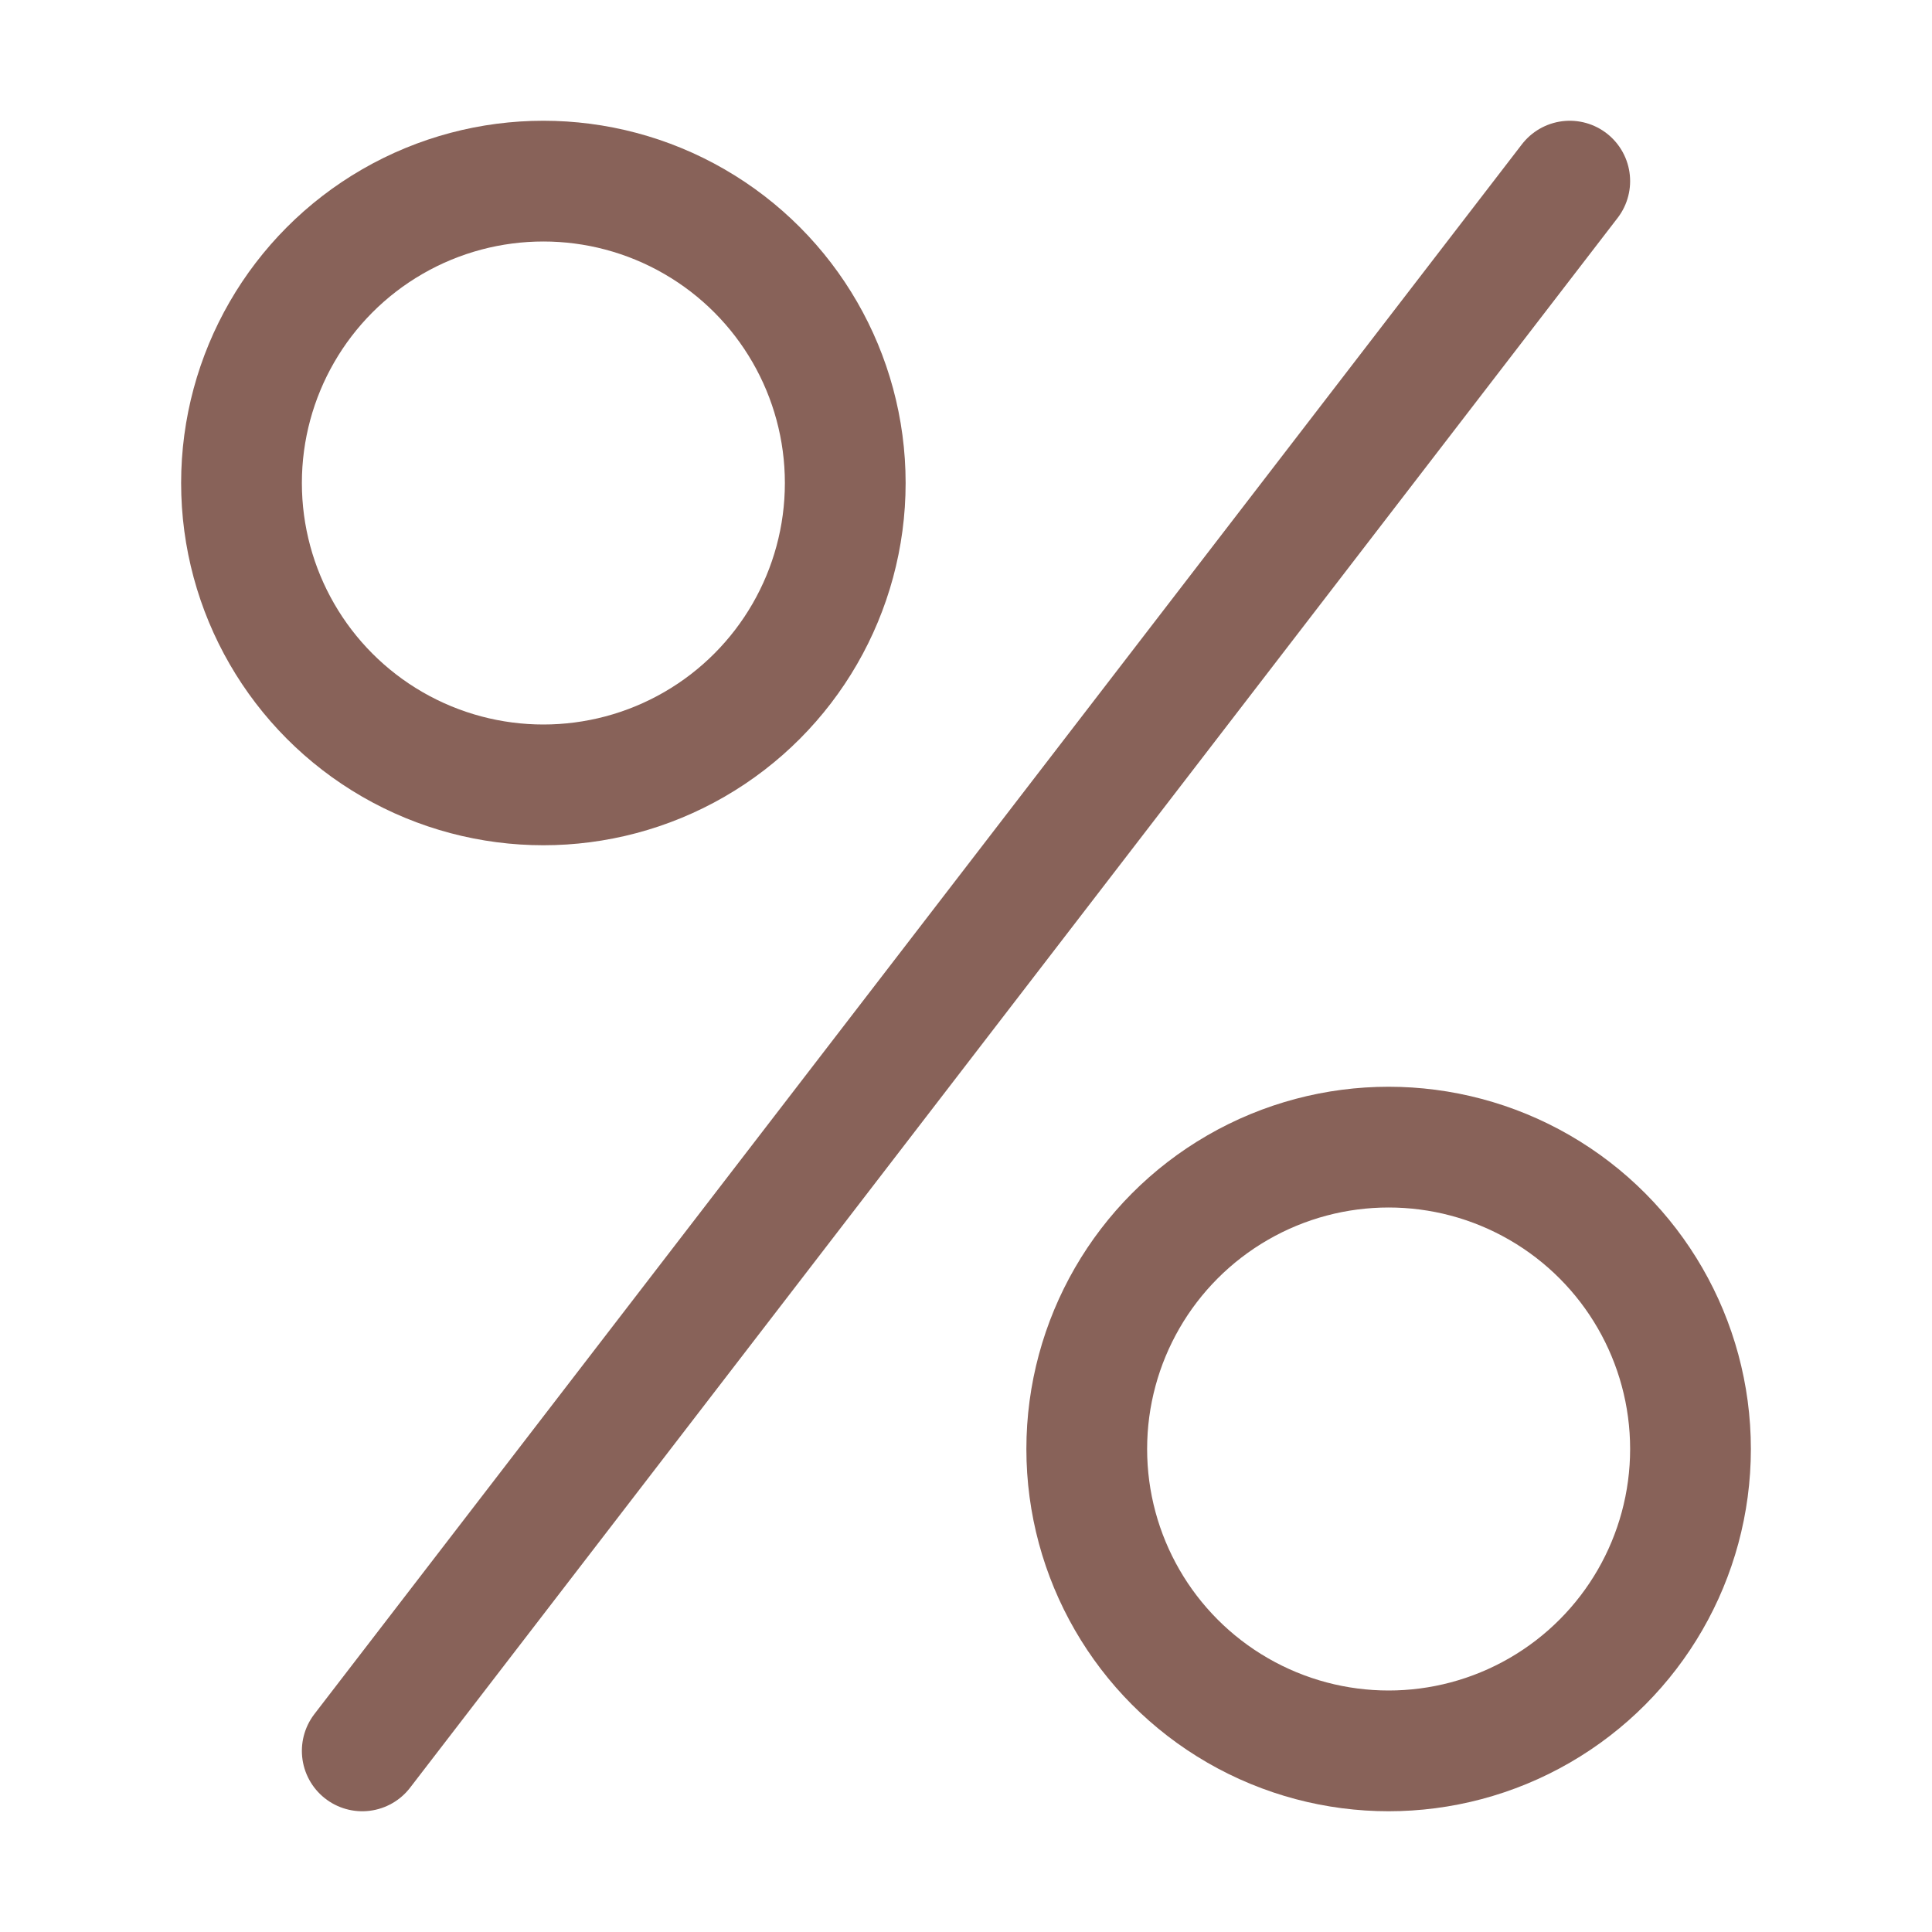
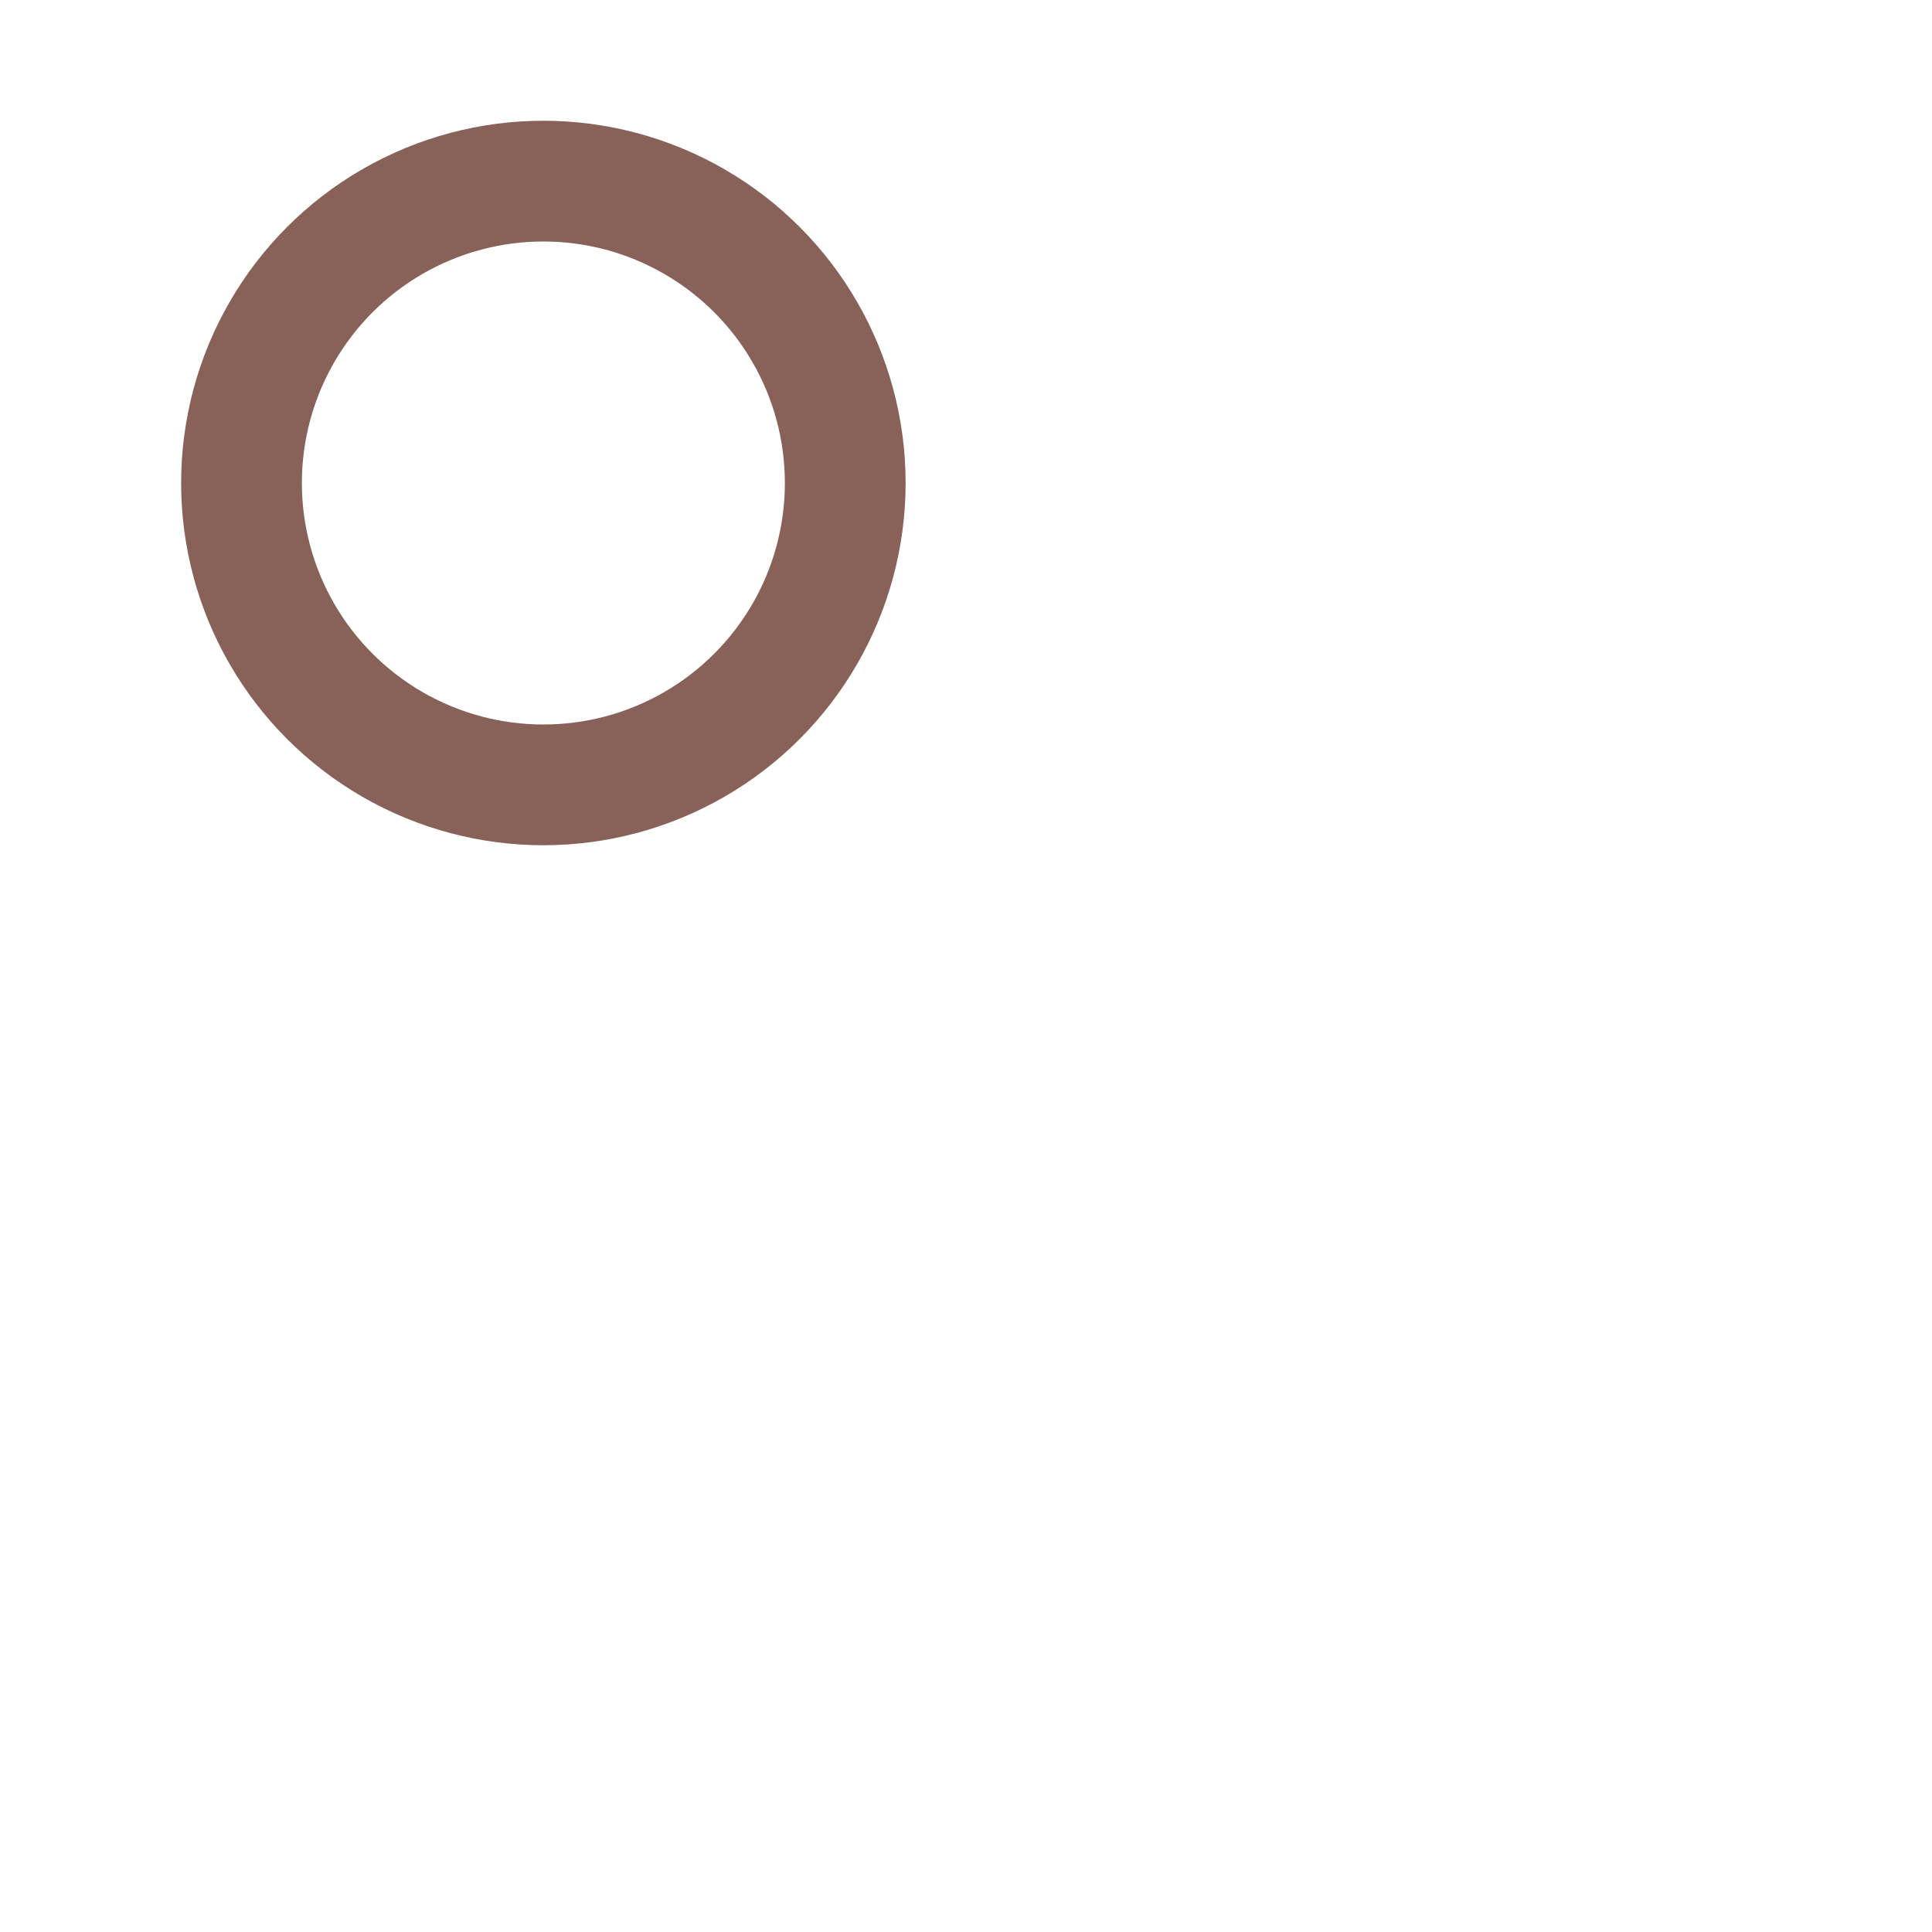
<svg xmlns="http://www.w3.org/2000/svg" viewBox="0 0 16 16" fill="none" stroke="#886259" stroke-linejoin="round">
-   <path d="M3 14.5l10-13" stroke-linecap="round" />
  <circle cx="4.5" cy="4" r="2.5" />
-   <circle cx="11.5" cy="12" r="2.5" />
</svg>